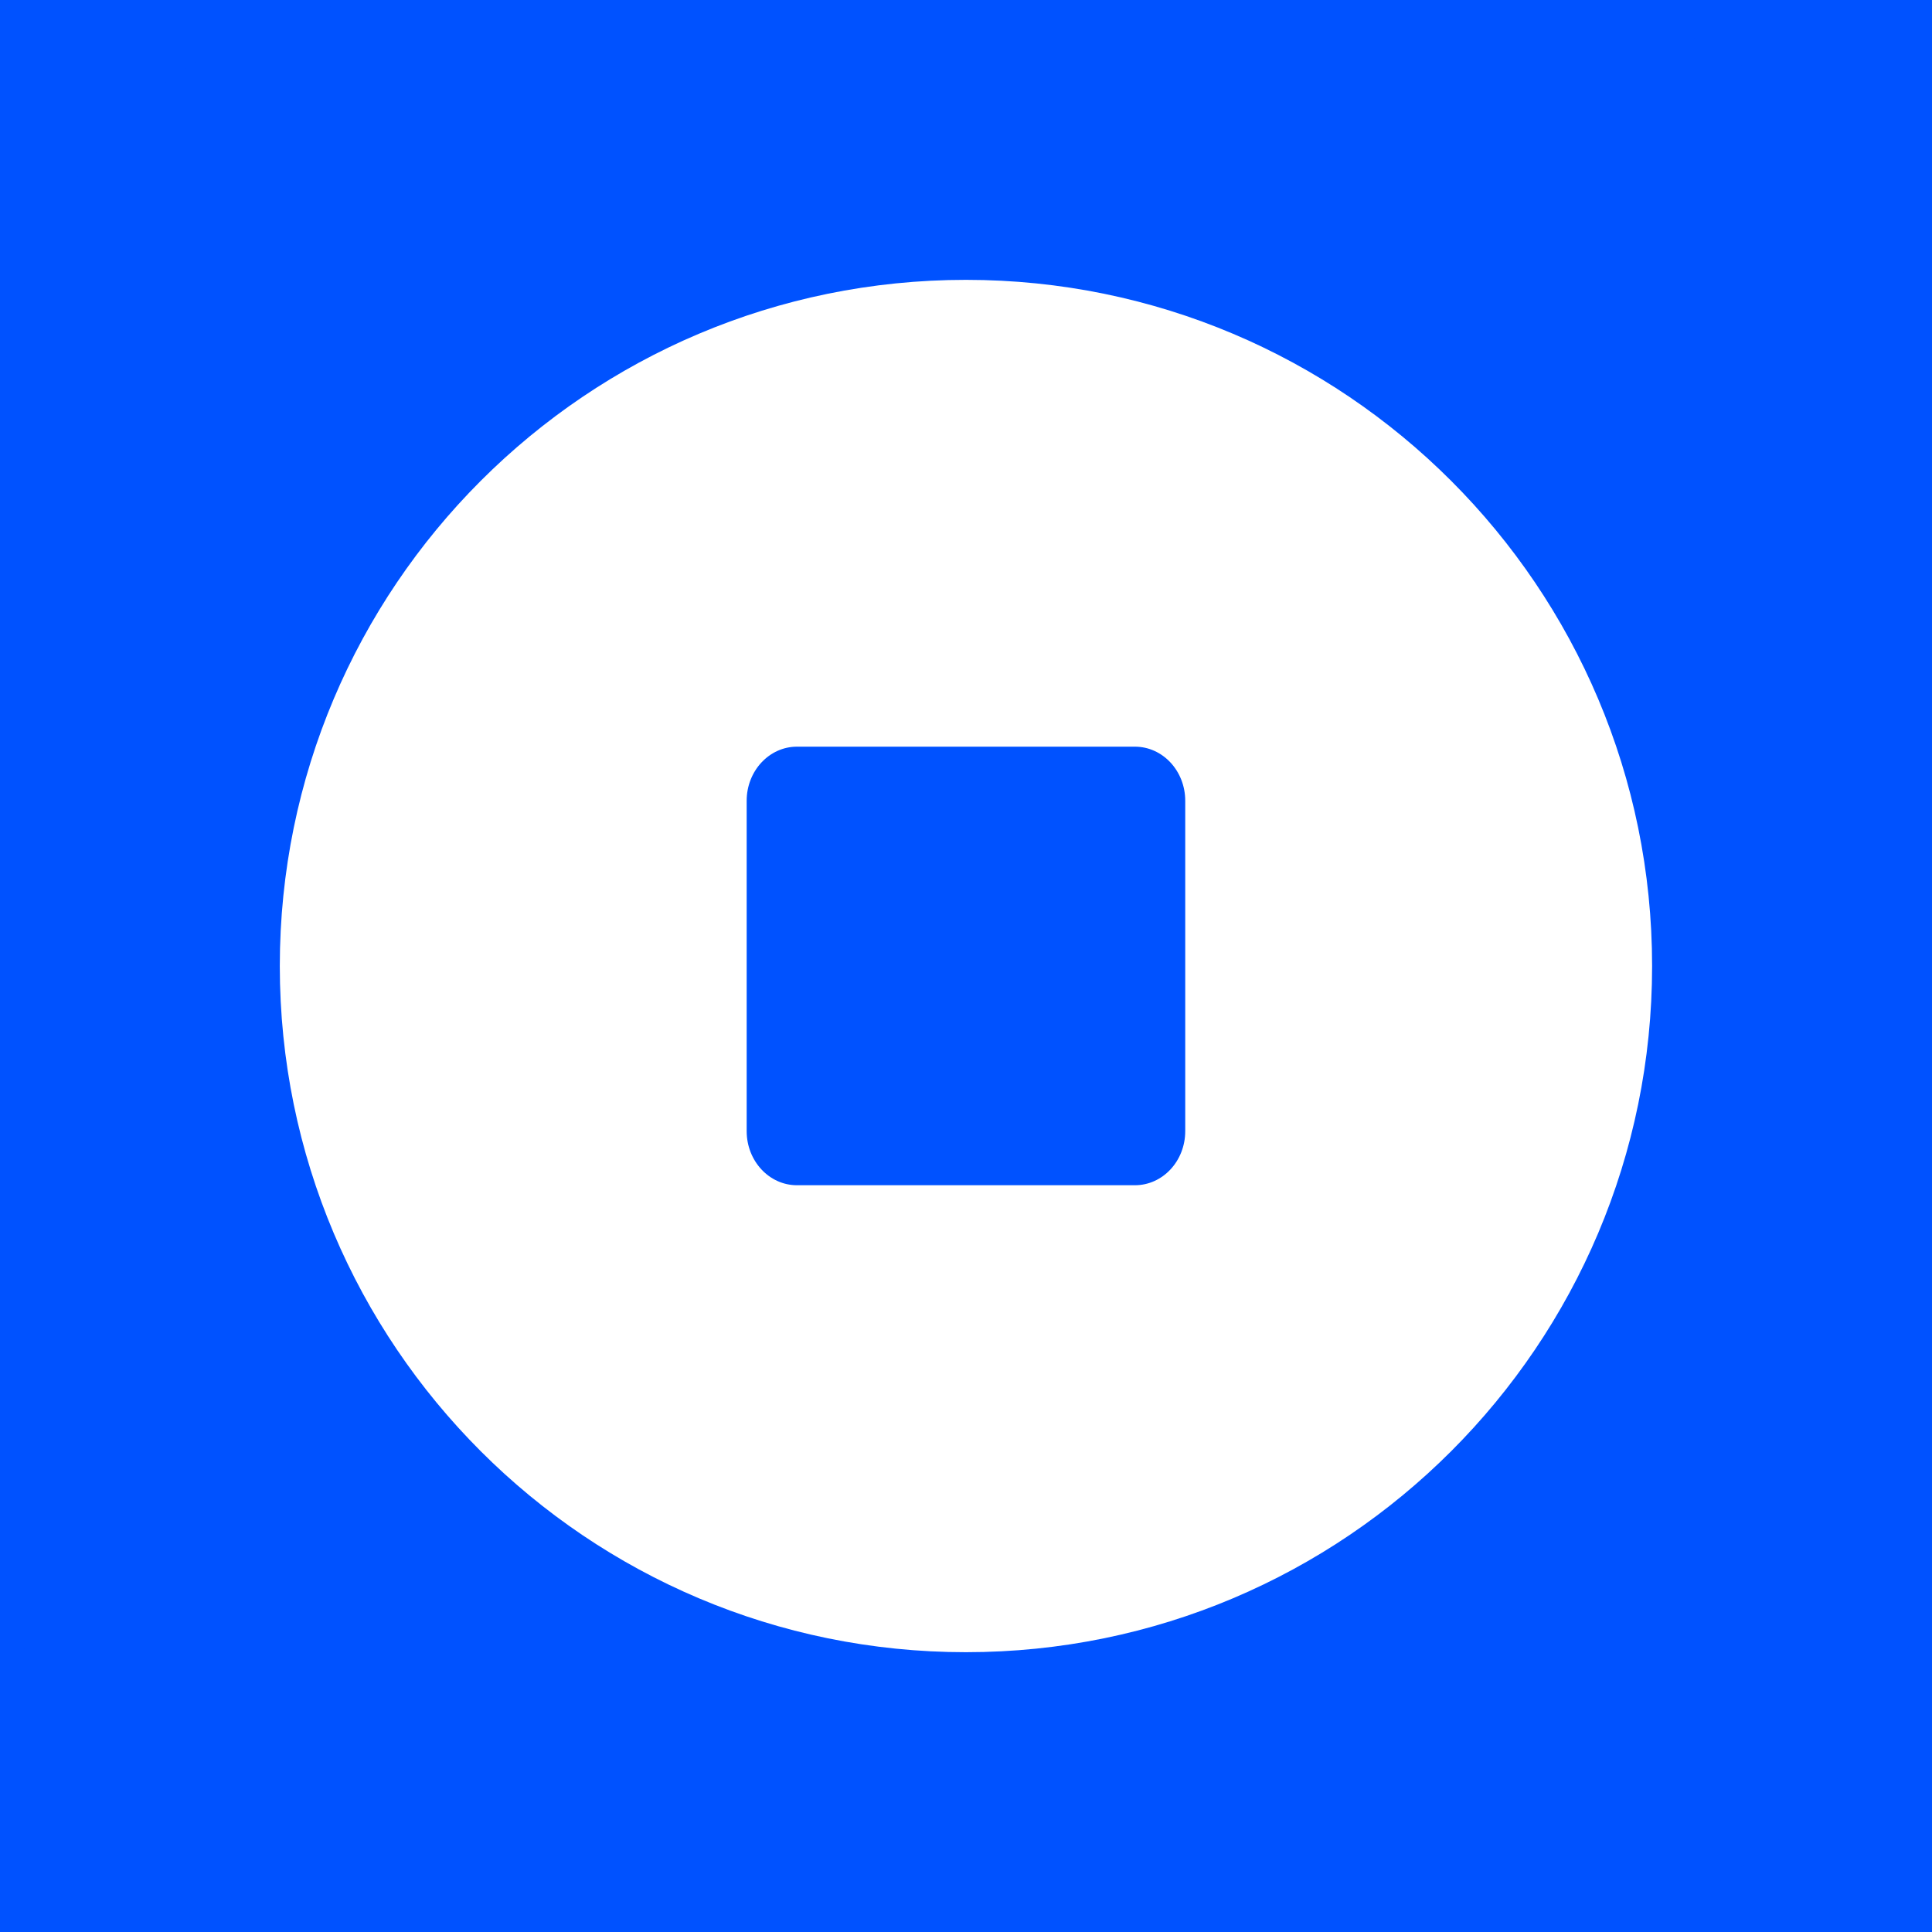
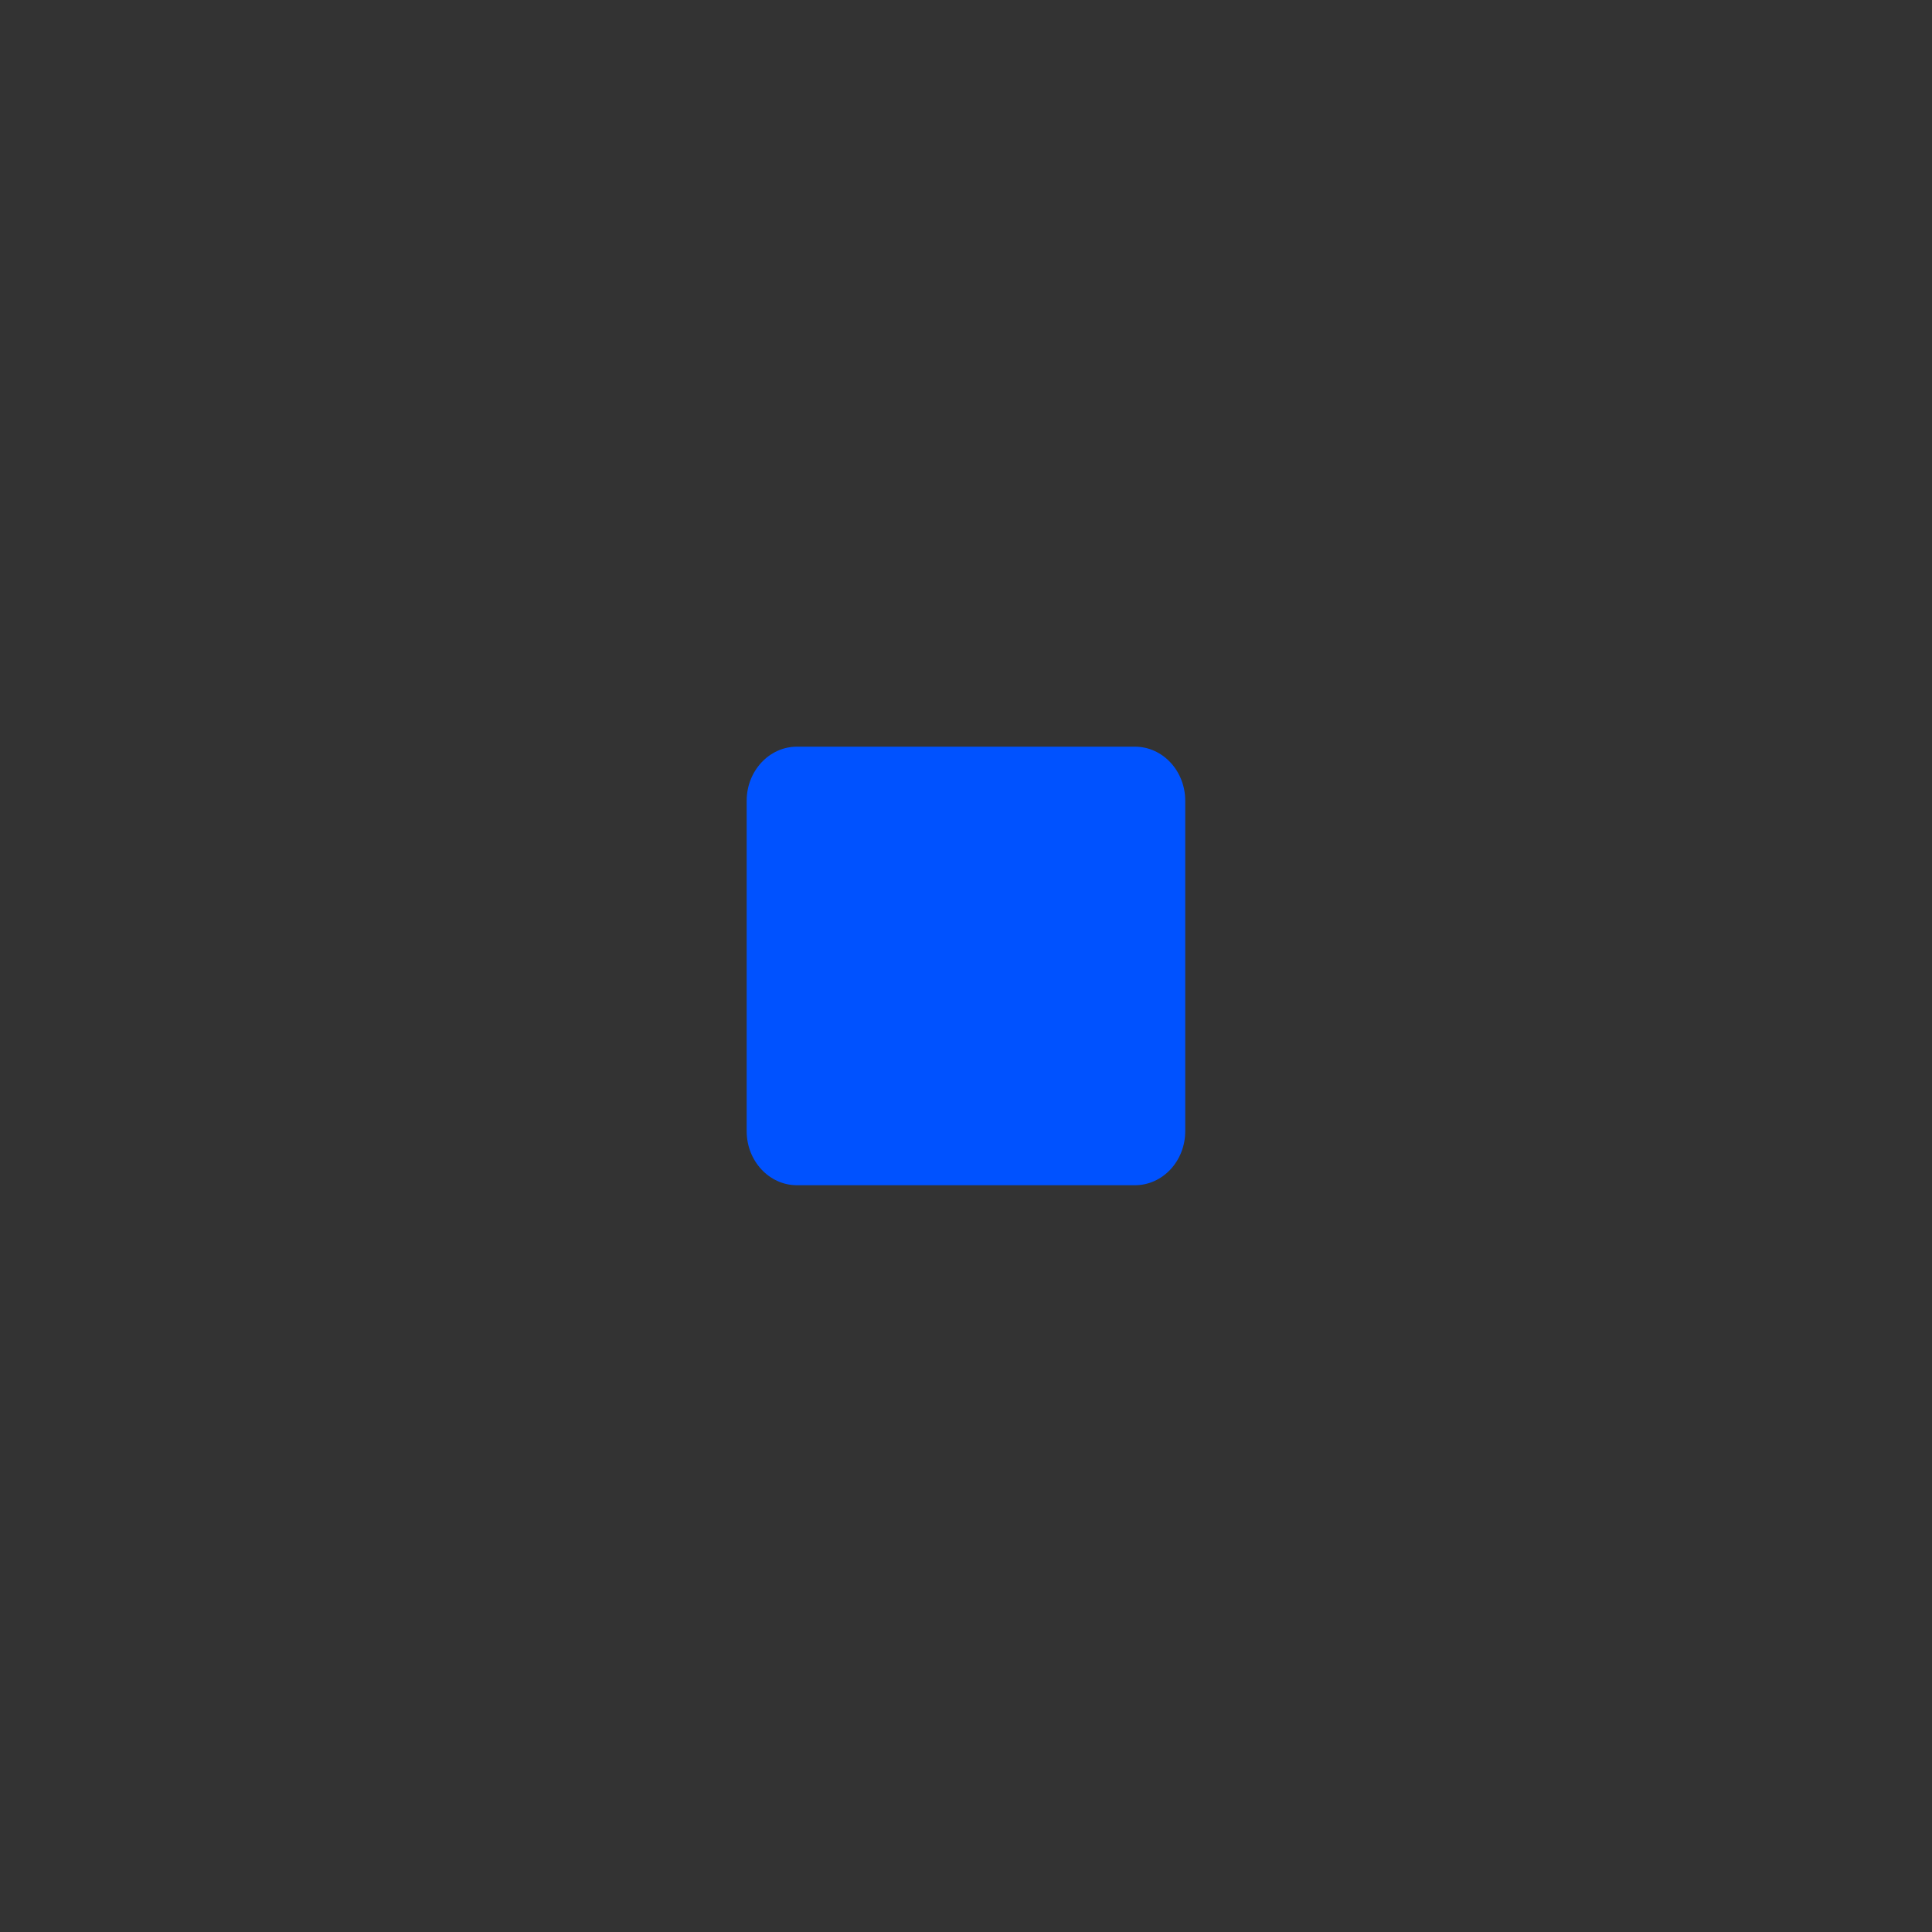
<svg xmlns="http://www.w3.org/2000/svg" width="40" height="40" fill="none" viewBox="0 0 40 40">
  <rect x="0" y="0" width="40" height="40" fill="#333333" stroke="none" />
  <g clip-path="url(#a)">
-     <path fill="#0052ff" d="M0 0h40v40H0z" />
-     <path fill="#0052ff" fill-rule="evenodd" d="M8.331 0h23.336C36.27 0 40 4.013 40 8.963v22.074C40 35.987 36.27 40 31.669 40H8.33C3.73 40 0 35.987 0 31.037V8.963C0 4.013 3.73 0 8.331 0" clip-rule="evenodd" />
-     <path fill="#fff" fill-rule="evenodd" d="M19.999 5.794c7.846 0 14.206 6.36 14.206 14.207 0 7.846-6.36 14.206-14.206 14.206S5.793 27.847 5.793 20.001c0-7.847 6.36-14.207 14.206-14.207" clip-rule="evenodd" />
    <path fill="#0052ff" fill-rule="evenodd" d="M16.5 15.459h6.997c.576 0 1.042.502 1.042 1.12v6.84c0 .62-.467 1.12-1.042 1.12H16.5c-.575 0-1.041-.502-1.041-1.12v-6.84c0-.618.467-1.12 1.041-1.12" clip-rule="evenodd" />
  </g>
  <defs>
    <clipPath id="a">
      <path fill="#fff" d="M0 0h40v40H0z" />
    </clipPath>
  </defs>
</svg>